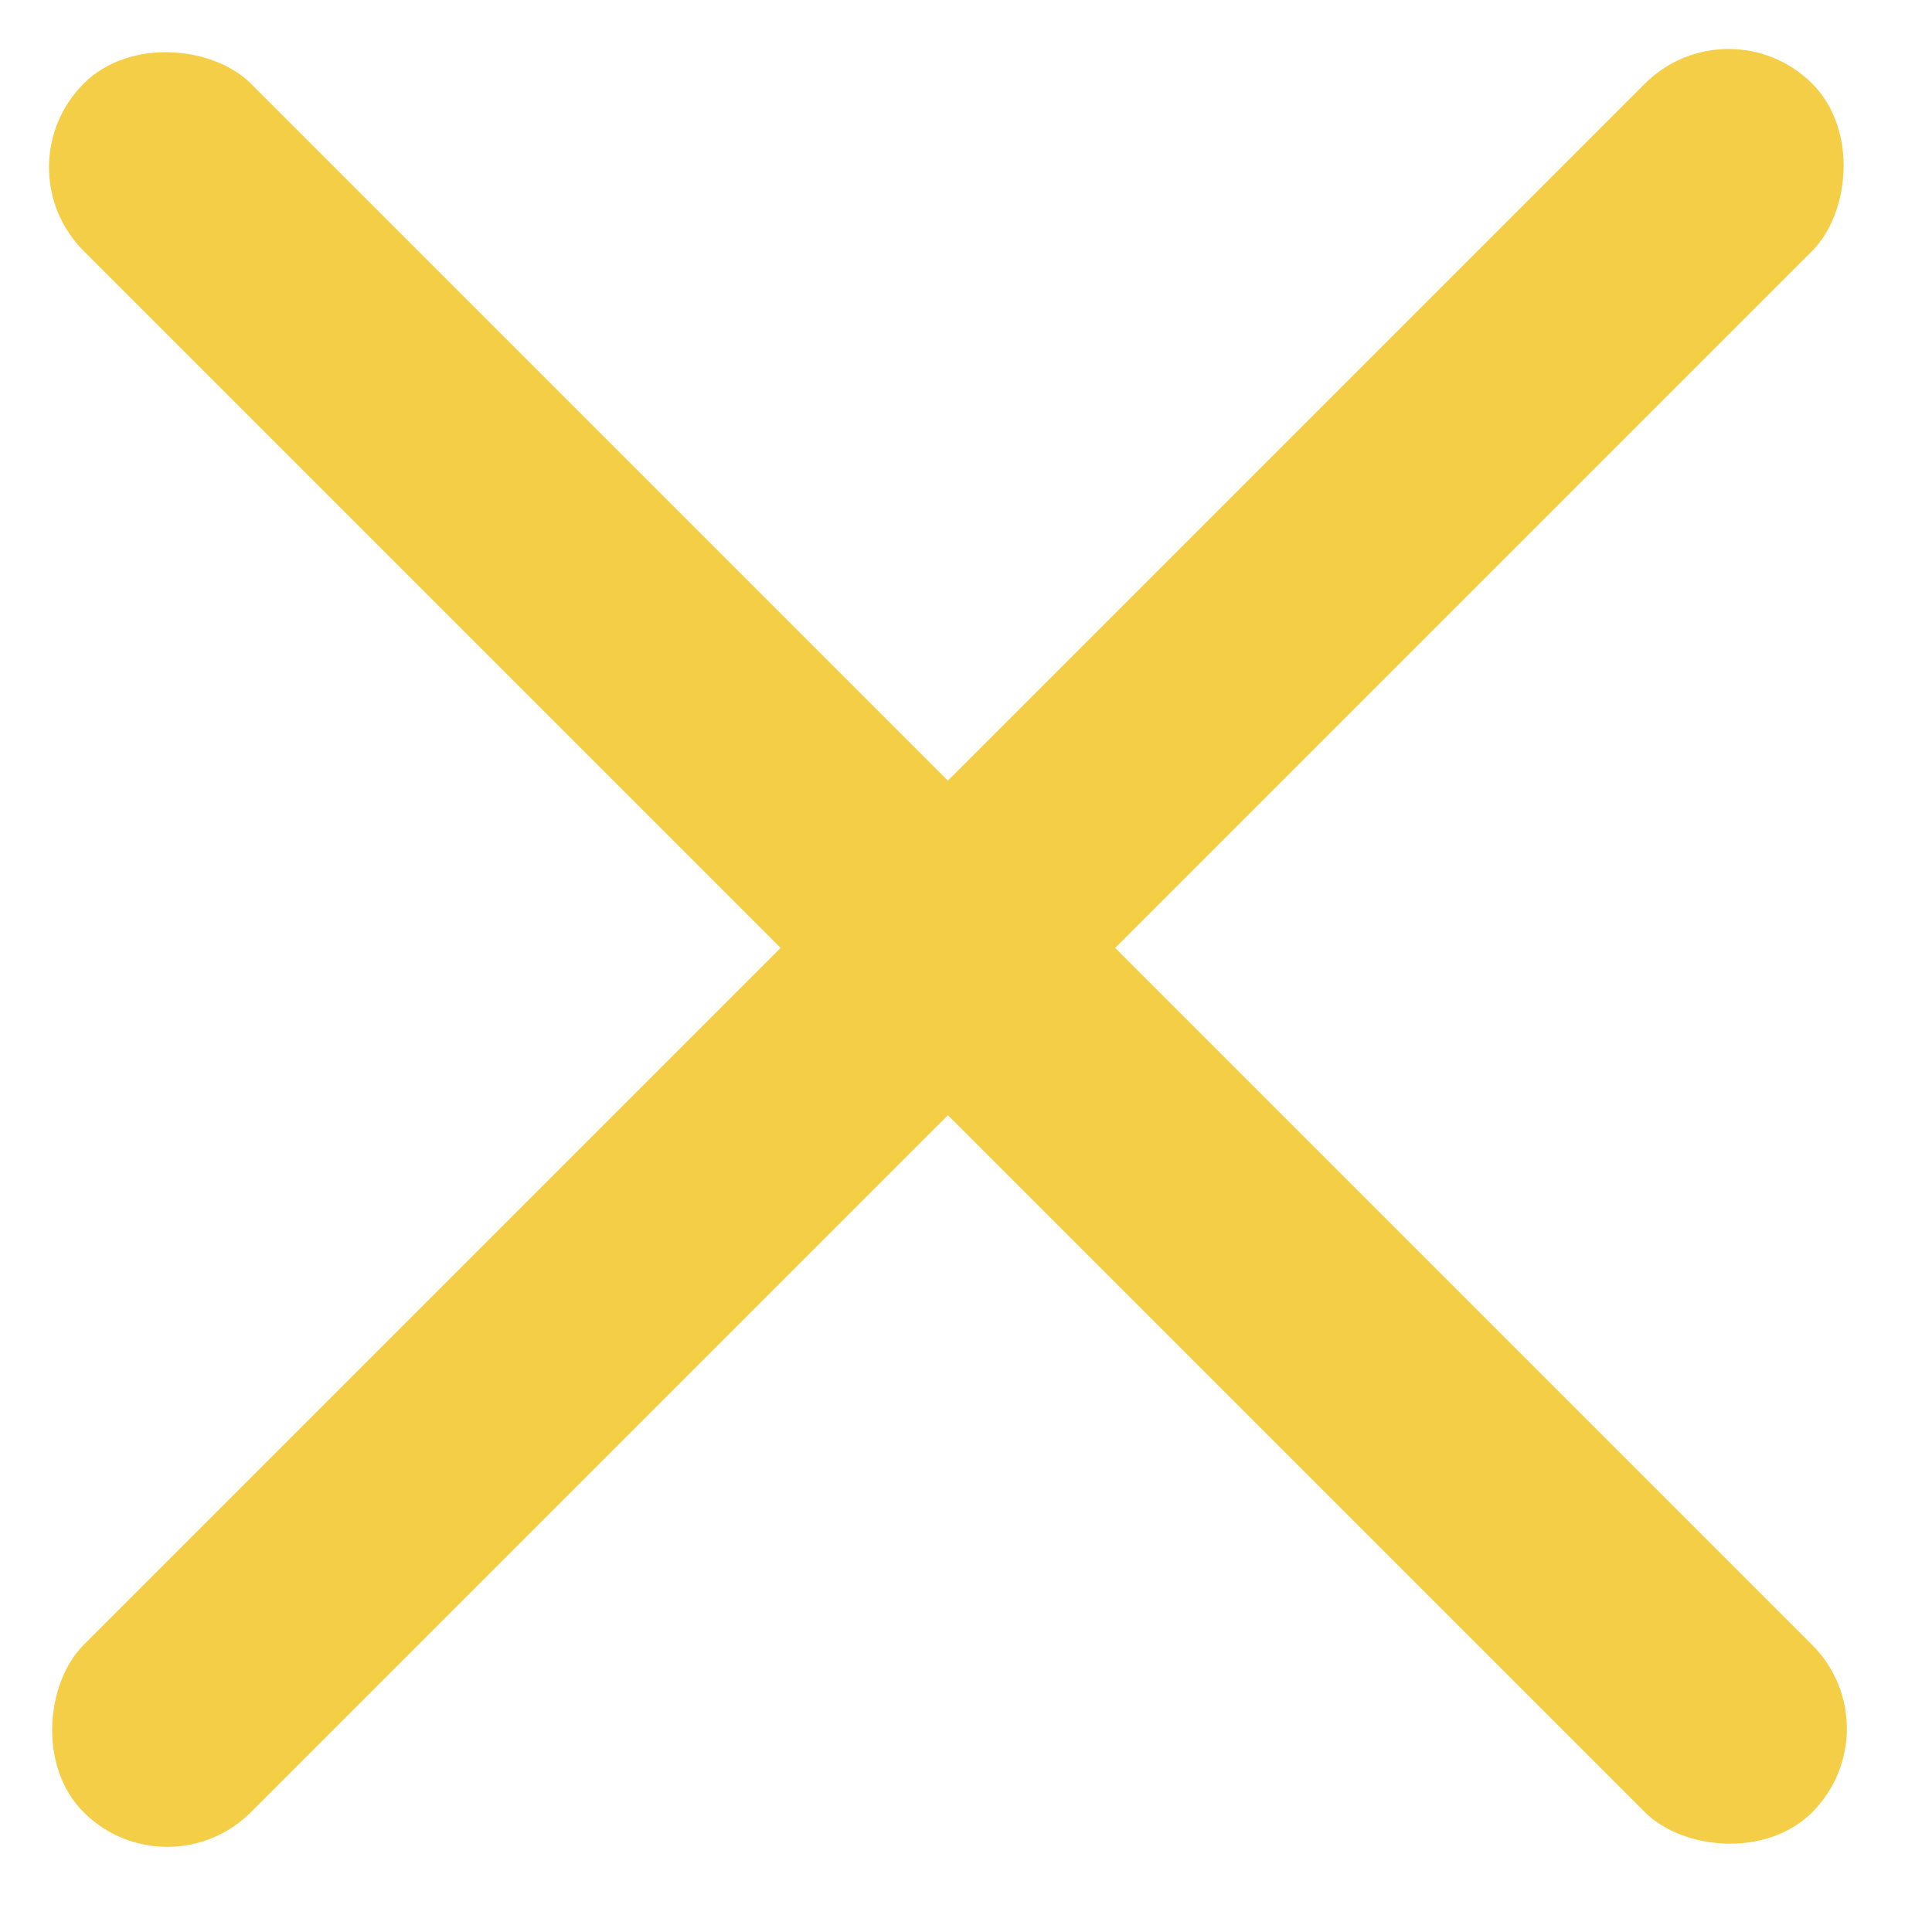
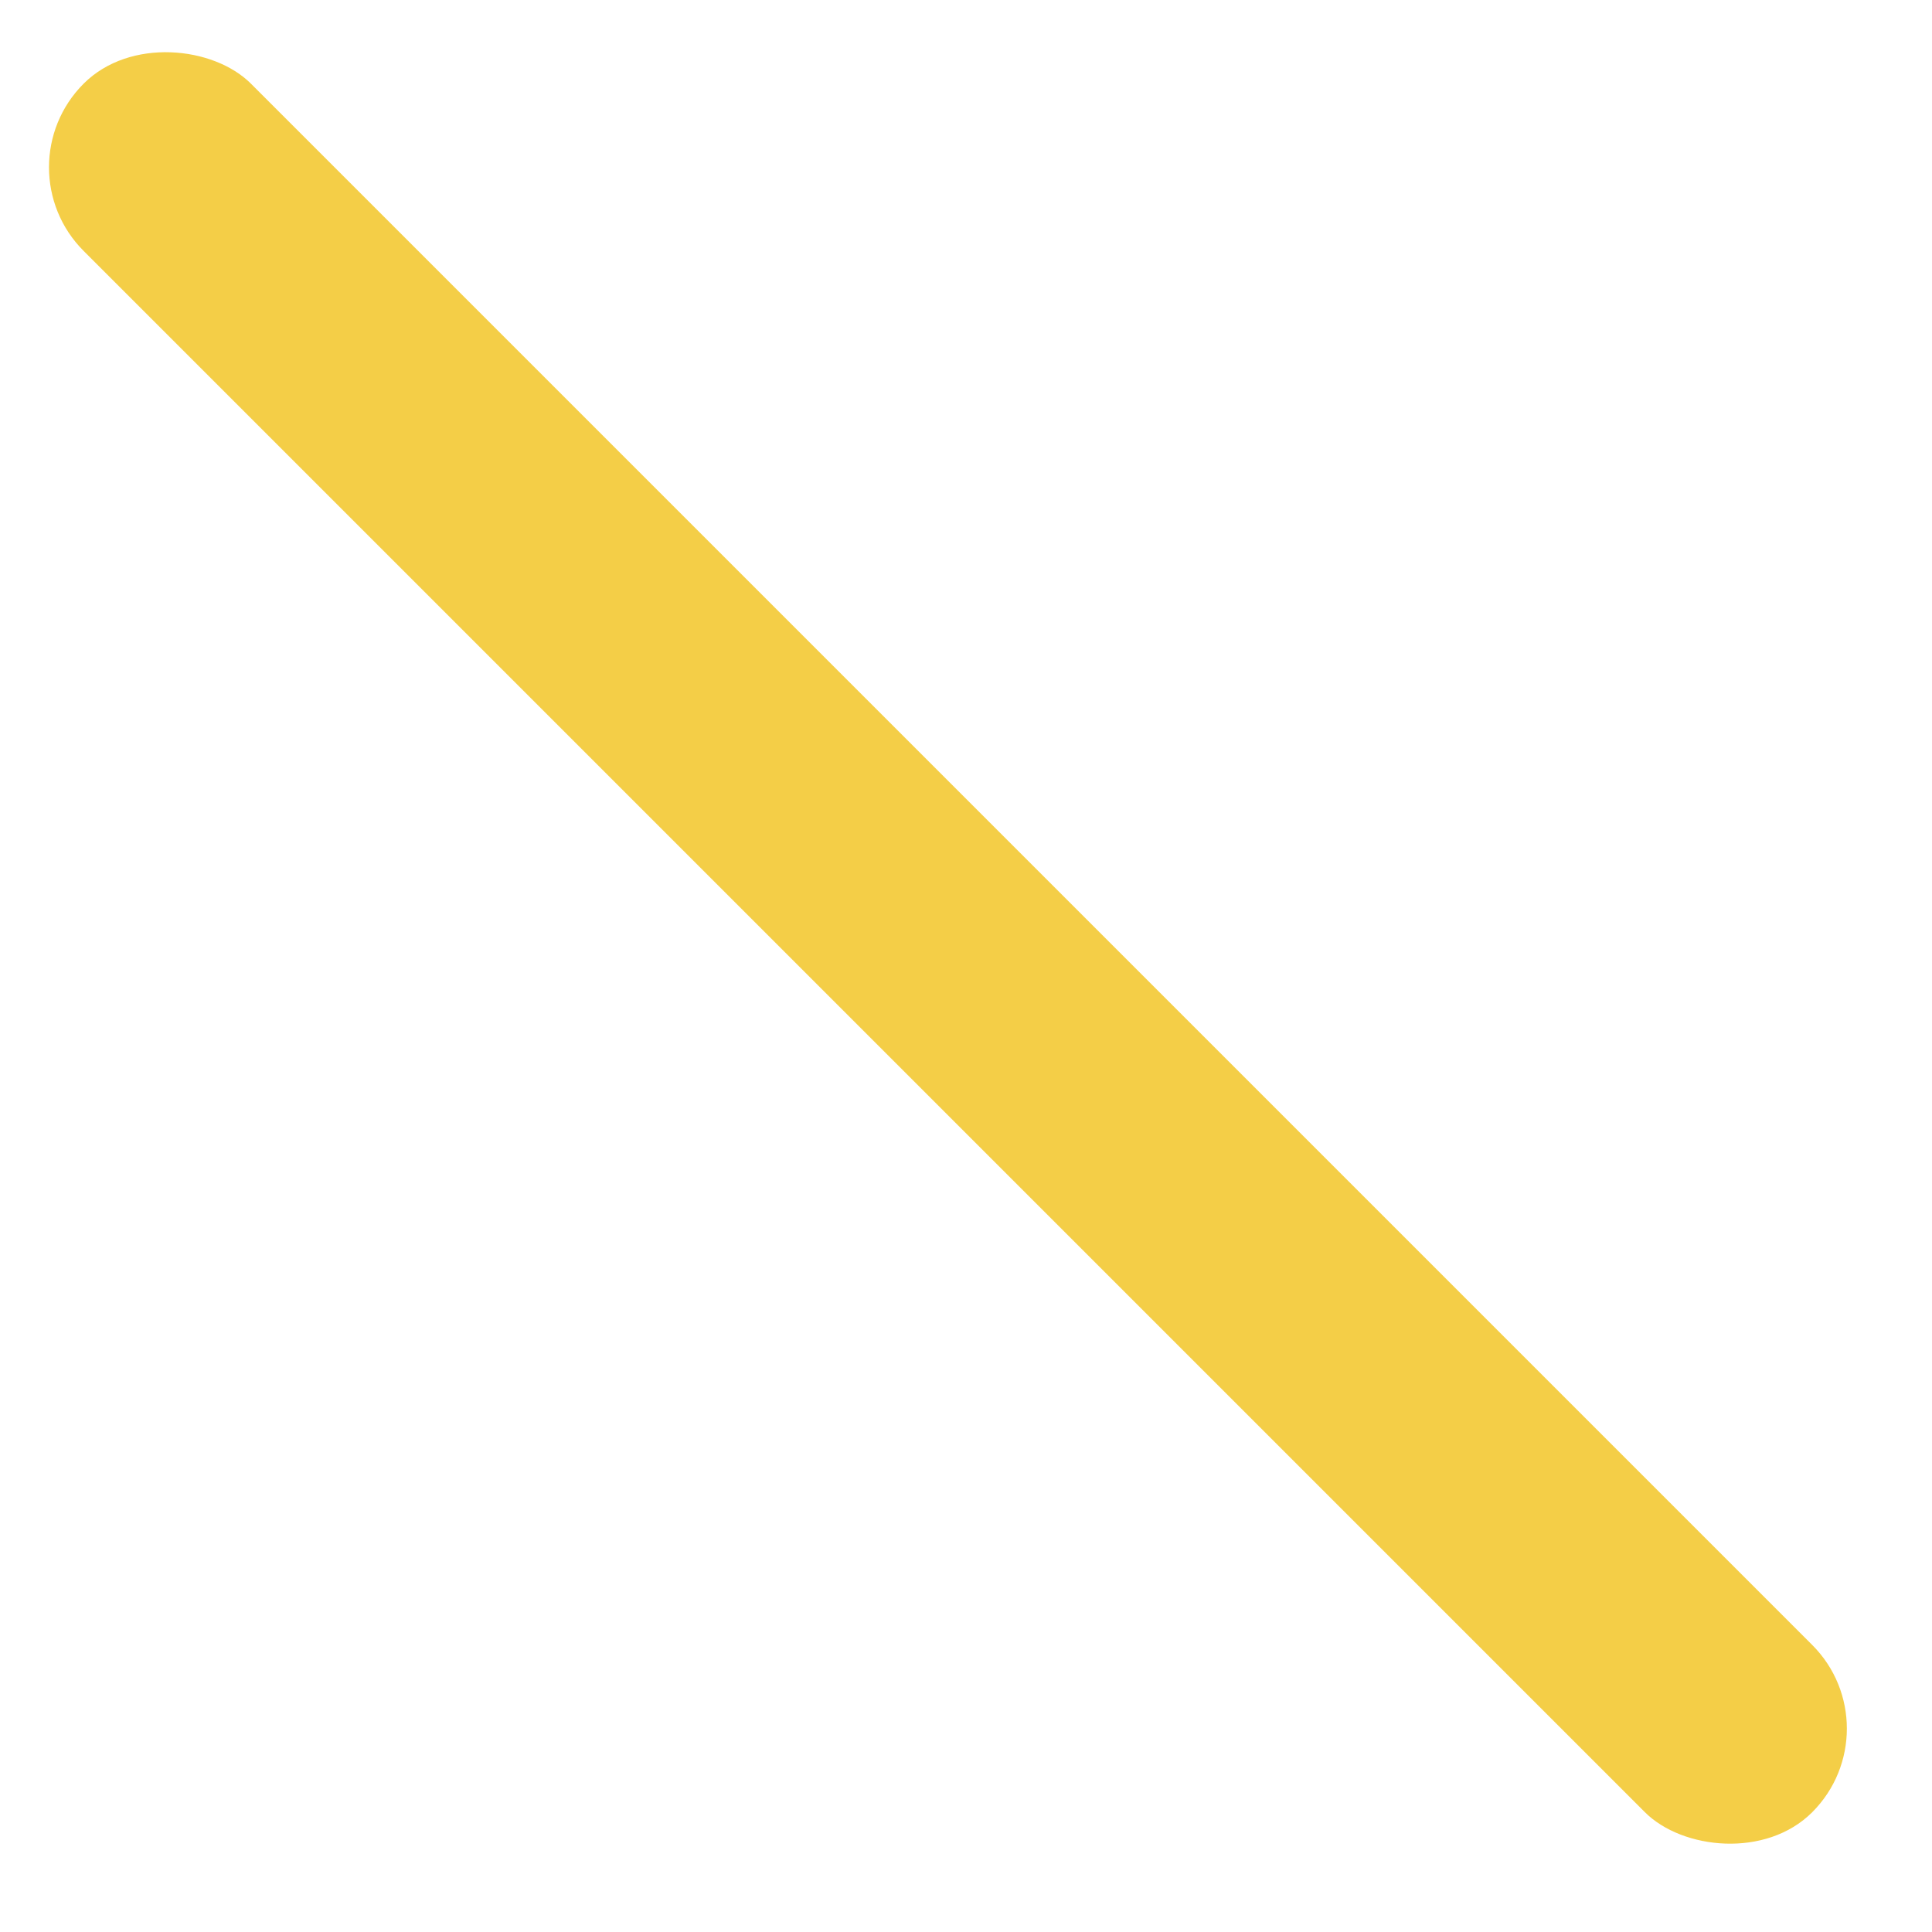
<svg xmlns="http://www.w3.org/2000/svg" width="49" height="49" viewBox="0 0 49 49" fill="none">
  <rect y="4.243" width="6" height="62" rx="3" transform="rotate(-45 0 4.243)" fill="#F4CE47" />
-   <rect x="43.84" width="6" height="62" rx="3" transform="rotate(45 43.84 0)" fill="#F4CE47" />
</svg>